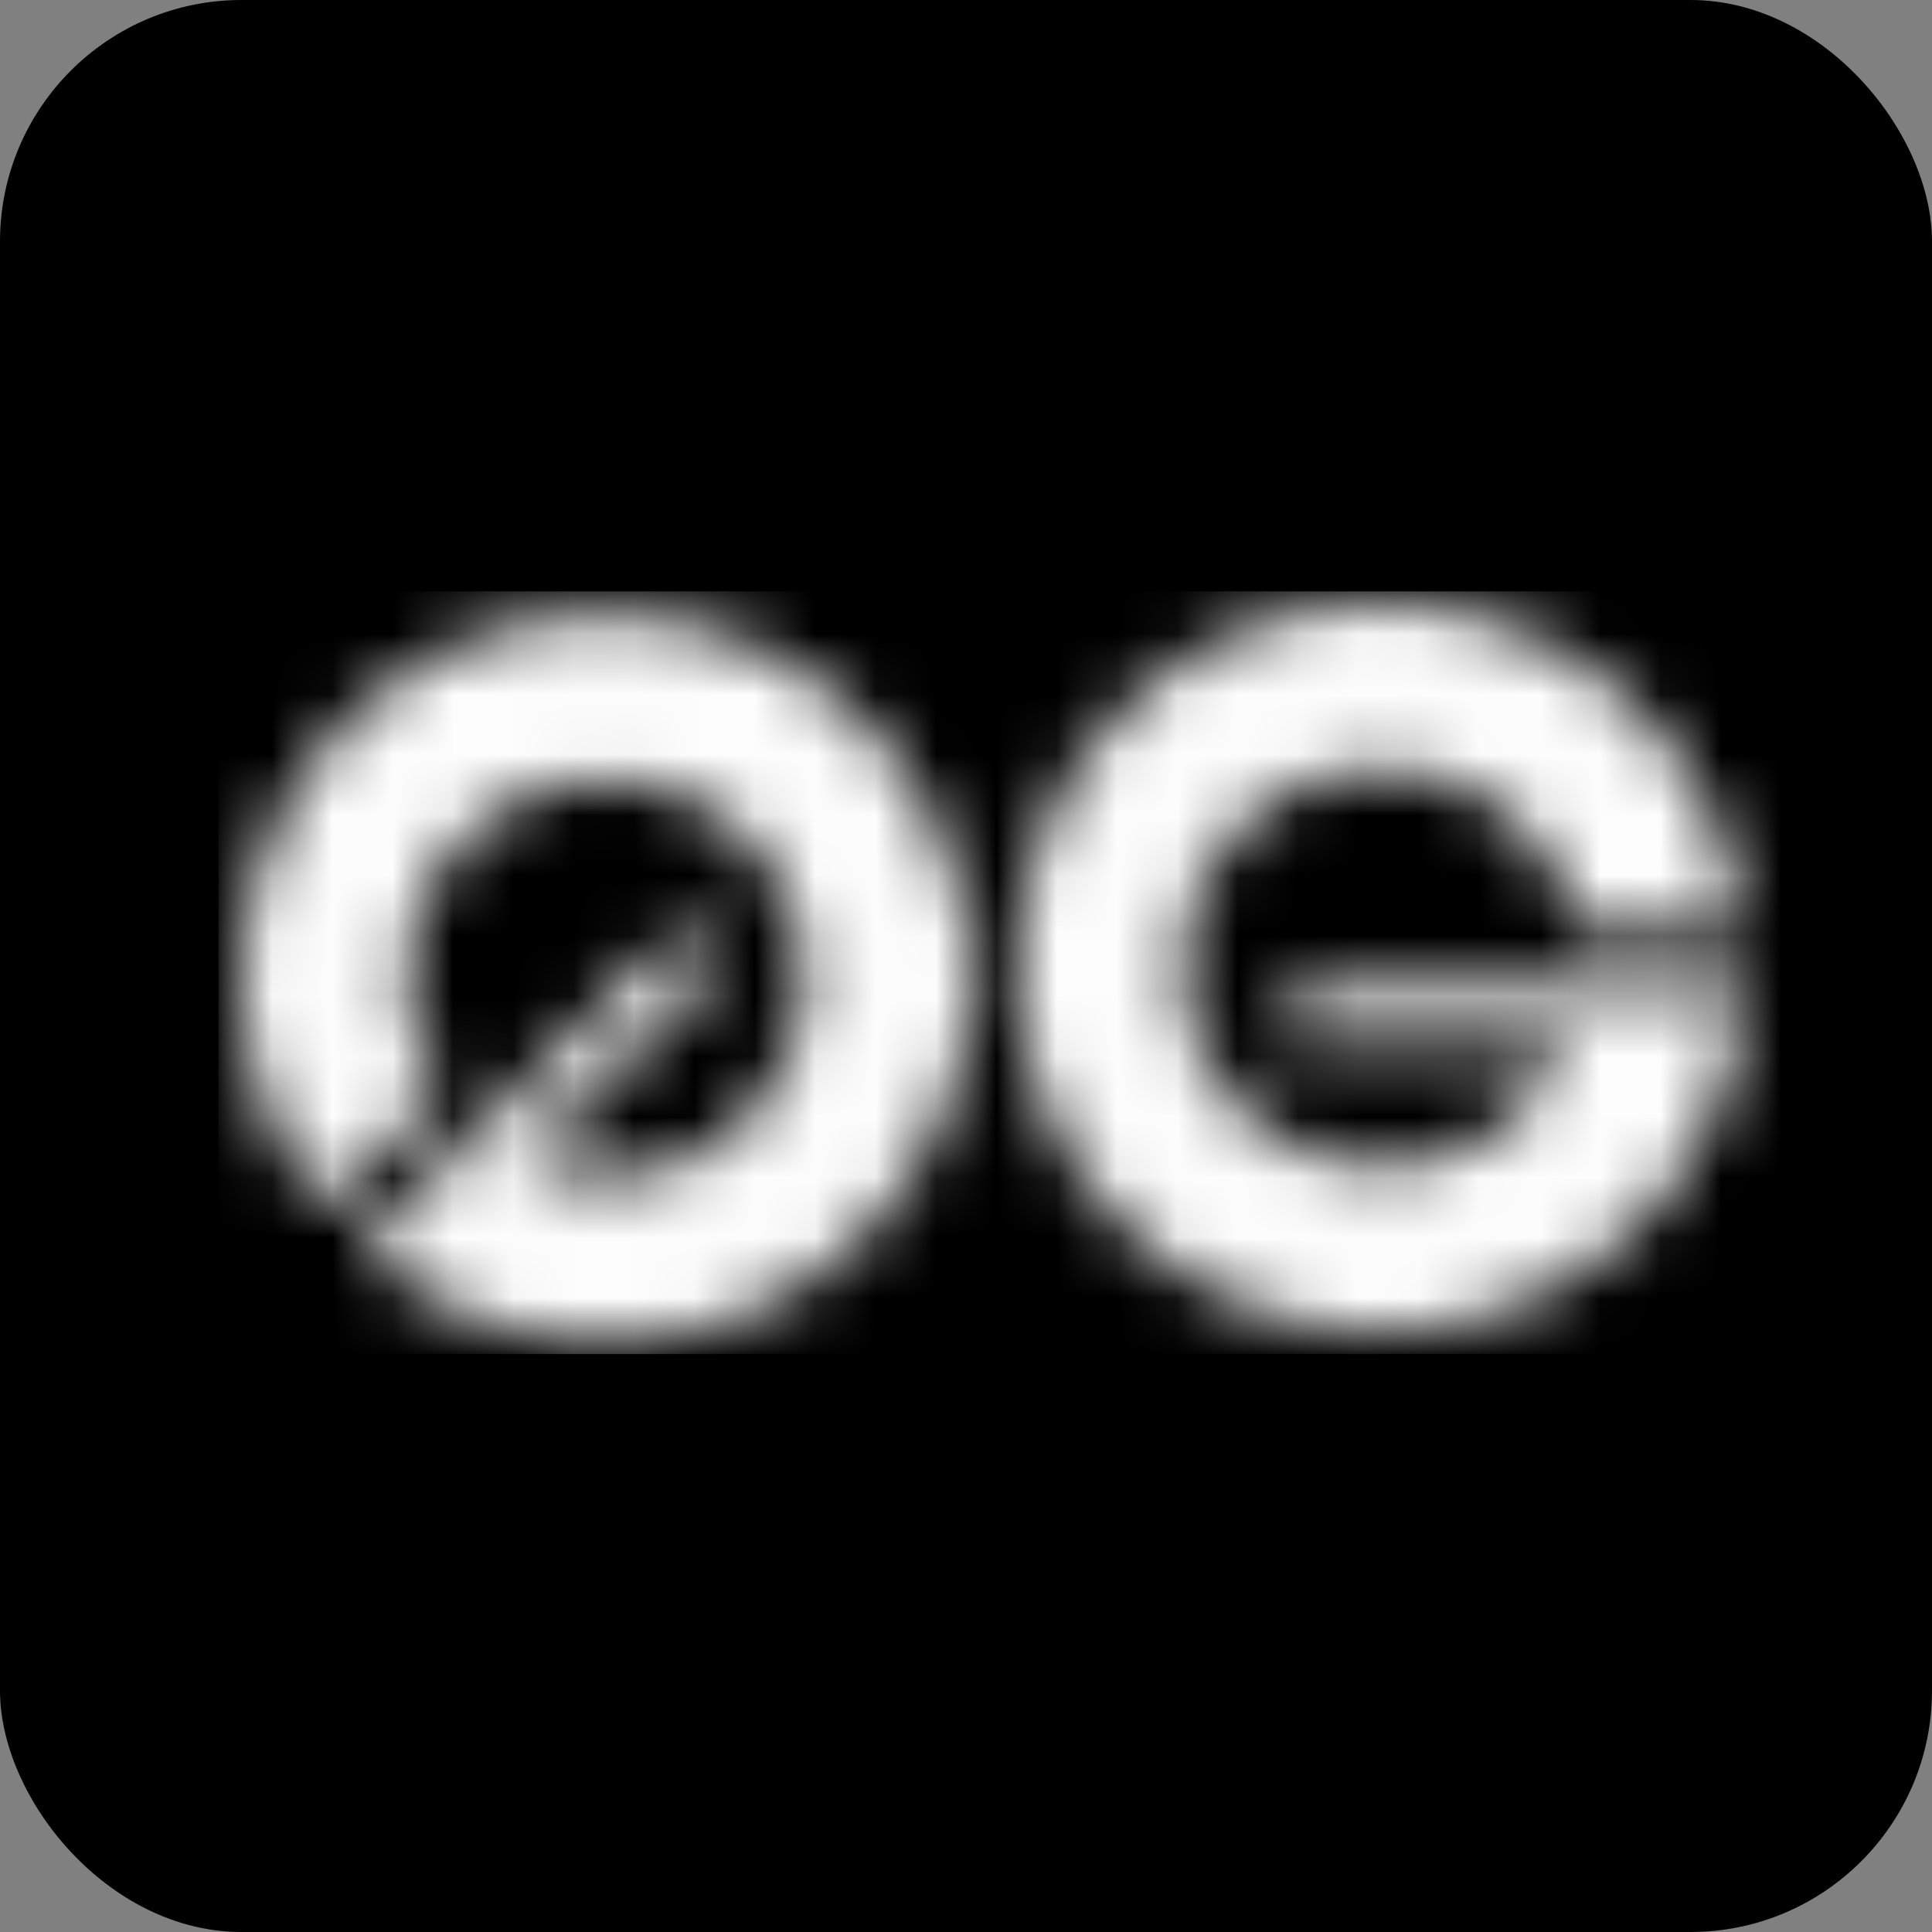
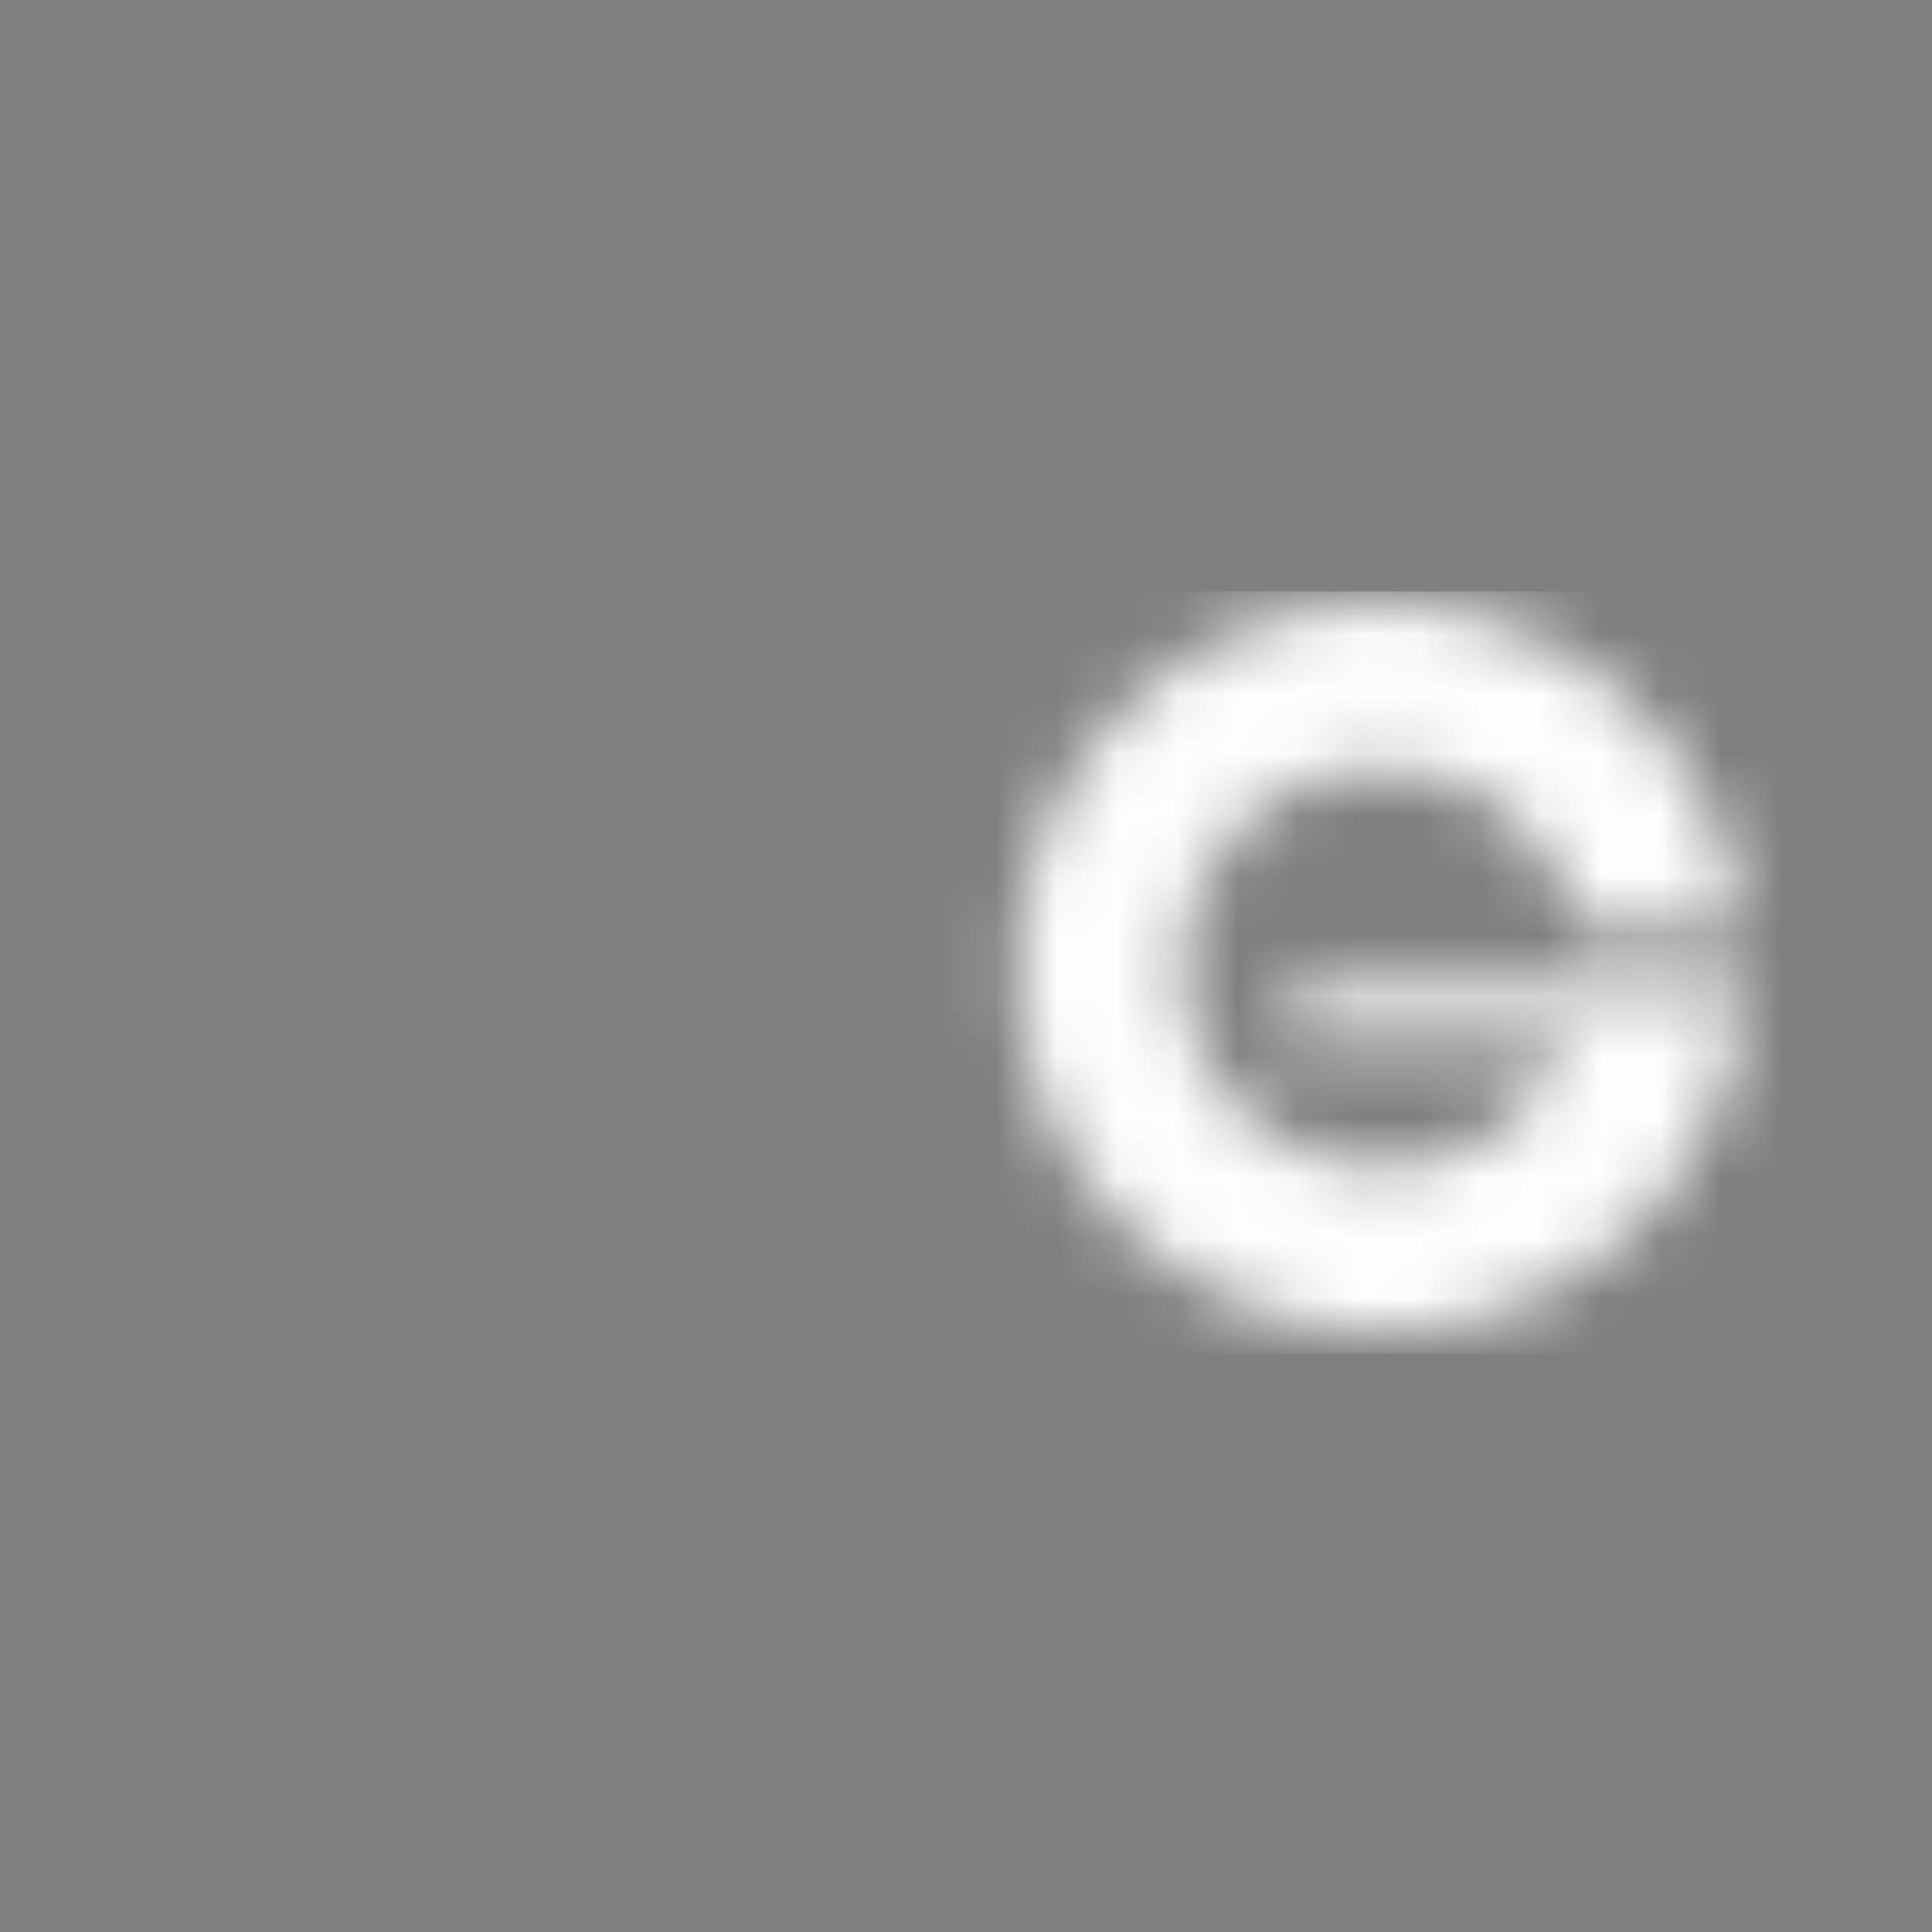
<svg xmlns="http://www.w3.org/2000/svg" width="32" height="32" viewBox="0 0 32 32" fill="none">
  <rect x="0" y="0" width="32" height="32" fill="#808080" stroke="none" />
-   <rect width="32" height="32" rx="4" fill="black" />
  <mask id="mask0_1093_363" style="mask-type:alpha" maskUnits="userSpaceOnUse" x="4" y="10" width="25" height="13">
-     <path d="M14.296 20.473C12.012 22.756 8.352 22.826 5.985 20.681L7.908 18.757L11.311 15.355L11.95 15.995L8.698 19.247C9.913 19.779 11.382 19.548 12.377 18.554C13.672 17.258 13.672 15.158 12.377 13.862C11.081 12.567 8.981 12.567 7.686 13.862C6.536 15.012 6.407 16.796 7.298 18.088L5.361 20.025C3.42 17.656 3.555 14.155 5.767 11.943C8.122 9.588 11.941 9.588 14.296 11.943C16.651 14.299 16.651 18.117 14.296 20.473Z" fill="#FF3CD4" />
    <path d="M22.873 22.062C26.103 22.062 28.74 19.524 28.897 16.333H21.366V17.238H25.965C25.482 18.473 24.28 19.348 22.874 19.348C21.041 19.348 19.556 17.863 19.556 16.031C19.556 14.199 21.041 12.714 22.874 12.714C24.5 12.714 25.852 13.884 26.136 15.428H28.875C28.572 12.38 26.001 10 22.873 10C19.543 10 16.842 12.7 16.842 16.031C16.842 19.362 19.543 22.062 22.873 22.062Z" fill="#FF3CD4" />
  </mask>
  <g mask="url(#mask0_1093_363)">
-     <path d="M3.619 9.795H29.9V22.427H3.619V9.795Z" fill="#FDFDFD" />
+     <path d="M3.619 9.795H29.9V22.427H3.619Z" fill="#FDFDFD" />
  </g>
</svg>